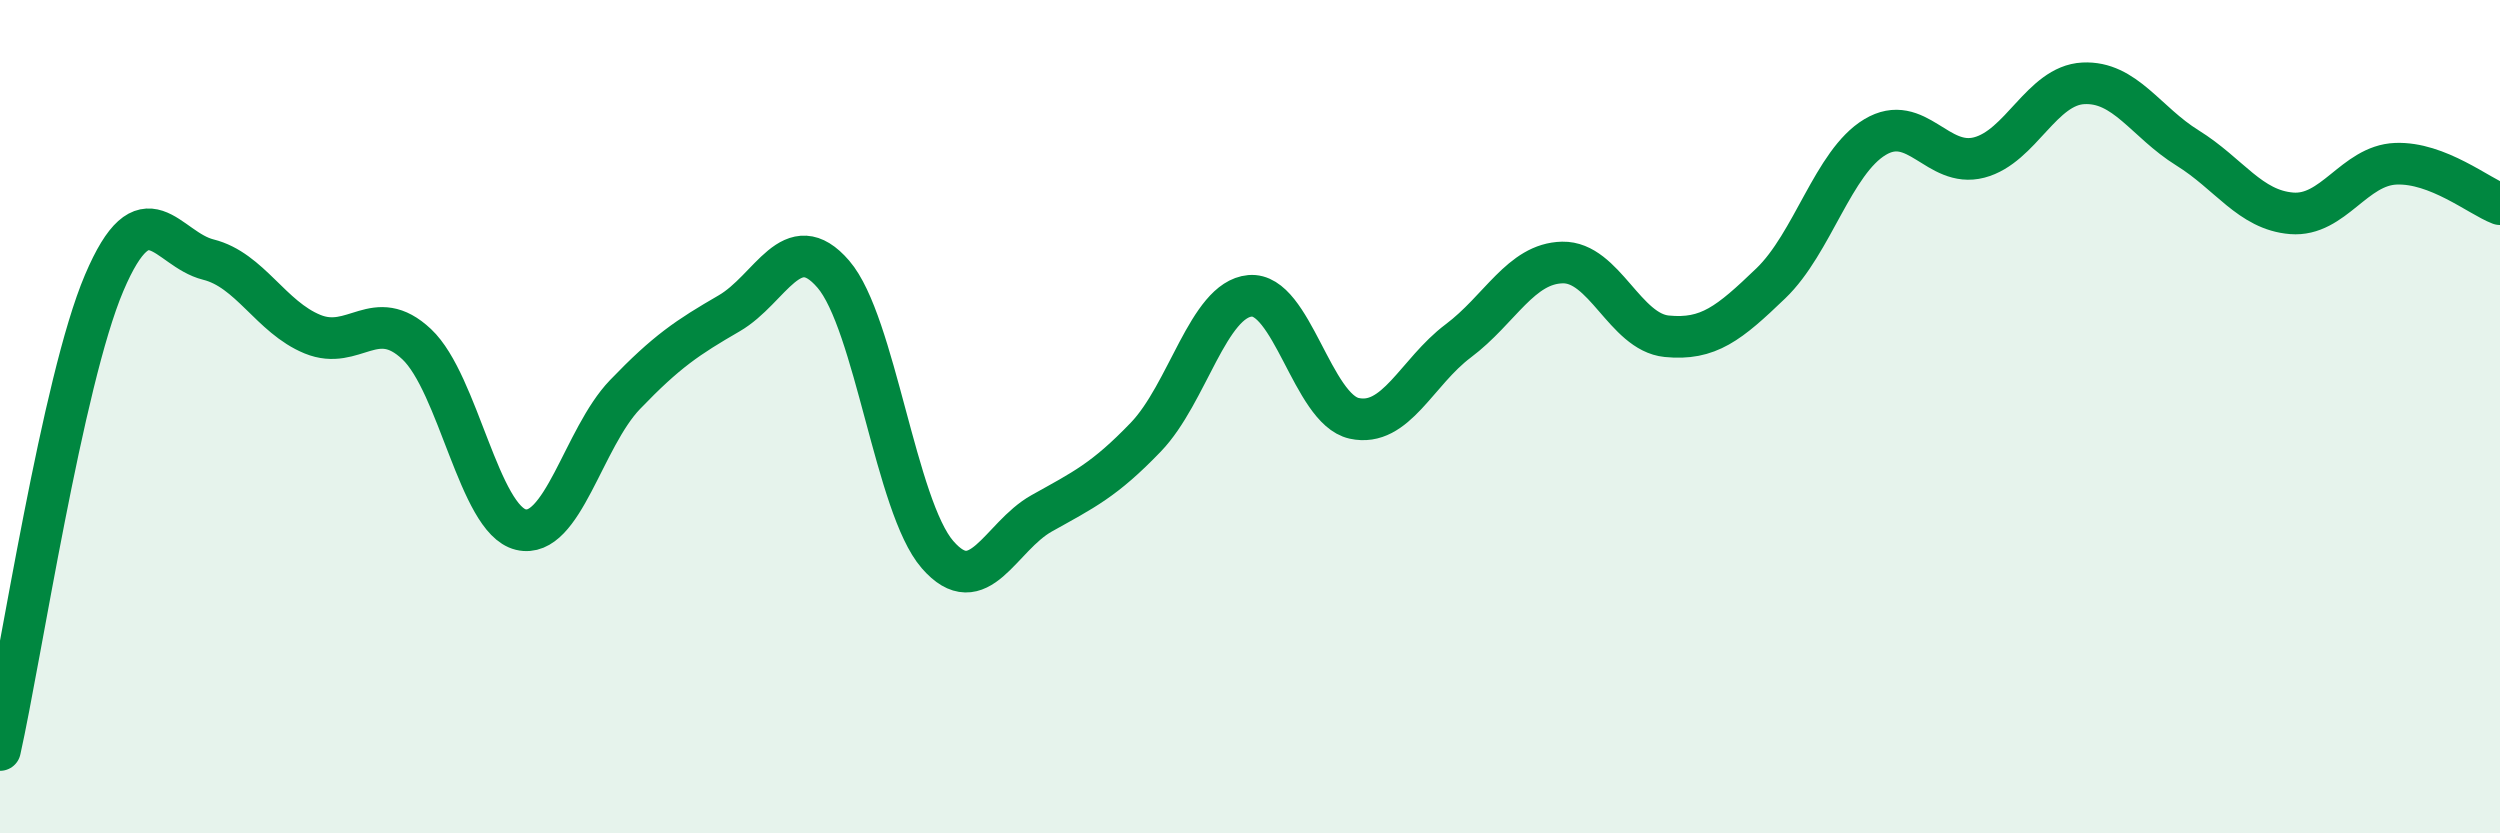
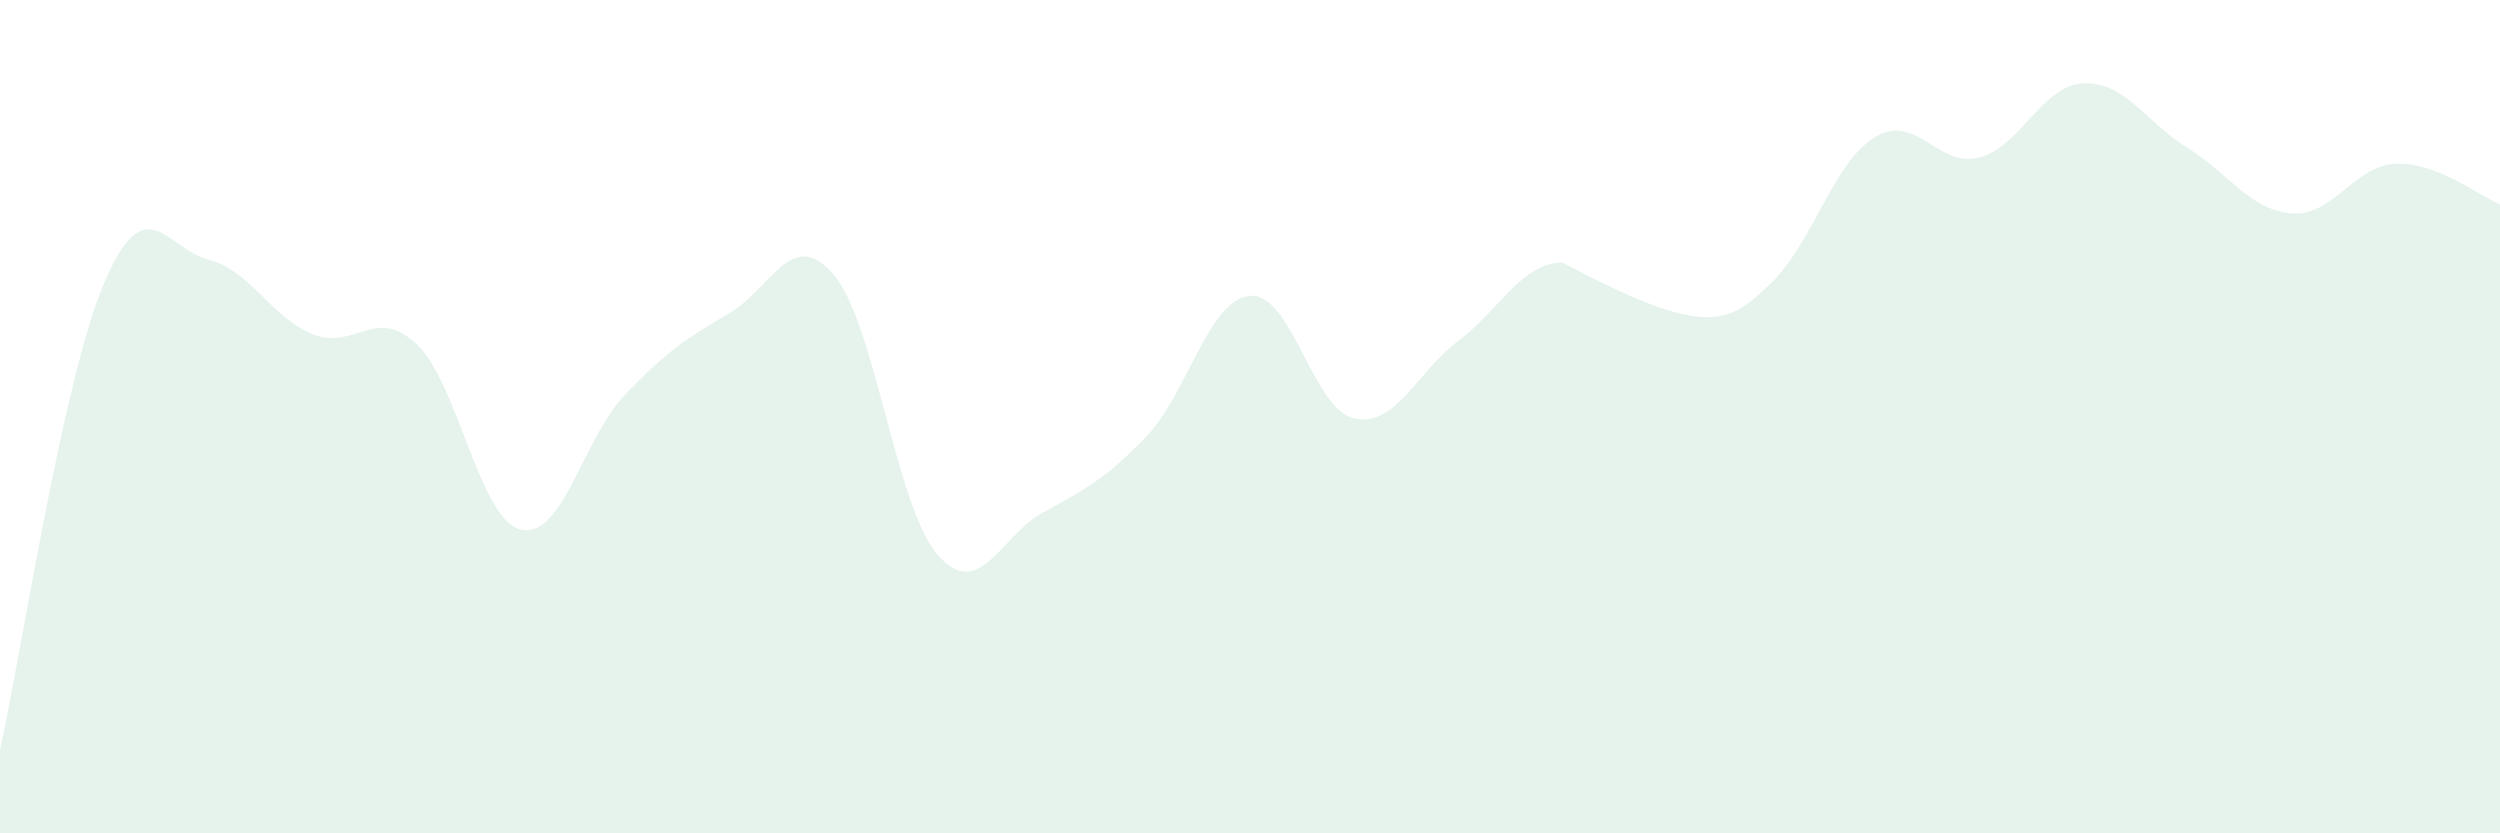
<svg xmlns="http://www.w3.org/2000/svg" width="60" height="20" viewBox="0 0 60 20">
-   <path d="M 0,18 C 0.5,15.76 1.5,9.14 2.5,6.79 C 3.5,4.44 4,5.98 5,6.23 C 6,6.48 6.5,7.61 7.5,8.02 C 8.5,8.43 9,7.32 10,8.26 C 11,9.2 11.5,12.47 12.5,12.71 C 13.5,12.95 14,10.51 15,9.47 C 16,8.43 16.5,8.1 17.5,7.52 C 18.5,6.94 19,5.42 20,6.58 C 21,7.74 21.5,12.16 22.5,13.31 C 23.5,14.46 24,12.88 25,12.32 C 26,11.76 26.5,11.53 27.5,10.49 C 28.5,9.45 29,7.19 30,7.1 C 31,7.01 31.5,9.82 32.5,10.04 C 33.5,10.26 34,8.93 35,8.18 C 36,7.43 36.5,6.32 37.5,6.3 C 38.5,6.28 39,7.97 40,8.07 C 41,8.17 41.5,7.76 42.5,6.8 C 43.5,5.84 44,3.89 45,3.29 C 46,2.69 46.5,4.04 47.5,3.78 C 48.5,3.52 49,2.05 50,2 C 51,1.95 51.5,2.93 52.5,3.55 C 53.5,4.17 54,5.04 55,5.12 C 56,5.2 56.5,3.97 57.5,3.93 C 58.5,3.89 59.5,4.71 60,4.9L60 20L0 20Z" fill="#008740" opacity="0.1" stroke-linecap="round" stroke-linejoin="round" />
-   <path d="M 0,18 C 0.5,15.76 1.5,9.14 2.5,6.79 C 3.5,4.44 4,5.98 5,6.23 C 6,6.48 6.5,7.61 7.5,8.02 C 8.5,8.43 9,7.32 10,8.26 C 11,9.2 11.5,12.47 12.5,12.71 C 13.5,12.95 14,10.51 15,9.47 C 16,8.43 16.5,8.1 17.5,7.52 C 18.5,6.94 19,5.42 20,6.58 C 21,7.74 21.5,12.16 22.5,13.31 C 23.5,14.46 24,12.88 25,12.32 C 26,11.76 26.5,11.53 27.5,10.49 C 28.5,9.45 29,7.19 30,7.1 C 31,7.01 31.5,9.82 32.5,10.04 C 33.5,10.26 34,8.93 35,8.18 C 36,7.43 36.5,6.32 37.5,6.3 C 38.5,6.28 39,7.97 40,8.07 C 41,8.17 41.5,7.76 42.5,6.8 C 43.5,5.84 44,3.89 45,3.29 C 46,2.69 46.5,4.04 47.5,3.78 C 48.5,3.52 49,2.05 50,2 C 51,1.95 51.5,2.93 52.5,3.55 C 53.5,4.17 54,5.04 55,5.12 C 56,5.2 56.5,3.97 57.5,3.93 C 58.5,3.89 59.5,4.71 60,4.9" stroke="#008740" stroke-width="1" fill="none" stroke-linecap="round" stroke-linejoin="round" />
+   <path d="M 0,18 C 0.5,15.76 1.5,9.14 2.5,6.79 C 3.5,4.44 4,5.98 5,6.23 C 6,6.48 6.5,7.61 7.5,8.02 C 8.5,8.43 9,7.32 10,8.26 C 11,9.2 11.5,12.47 12.5,12.71 C 13.5,12.95 14,10.51 15,9.47 C 16,8.43 16.5,8.1 17.5,7.52 C 18.5,6.94 19,5.42 20,6.58 C 21,7.74 21.5,12.16 22.5,13.31 C 23.5,14.46 24,12.88 25,12.32 C 26,11.76 26.5,11.53 27.5,10.49 C 28.5,9.45 29,7.19 30,7.1 C 31,7.01 31.5,9.82 32.5,10.04 C 33.5,10.26 34,8.93 35,8.18 C 36,7.43 36.5,6.32 37.5,6.3 C 41,8.17 41.5,7.76 42.5,6.8 C 43.5,5.84 44,3.89 45,3.29 C 46,2.69 46.5,4.04 47.5,3.78 C 48.5,3.52 49,2.05 50,2 C 51,1.95 51.5,2.93 52.5,3.55 C 53.5,4.17 54,5.04 55,5.12 C 56,5.2 56.5,3.97 57.5,3.93 C 58.5,3.89 59.5,4.71 60,4.9L60 20L0 20Z" fill="#008740" opacity="0.1" stroke-linecap="round" stroke-linejoin="round" />
</svg>